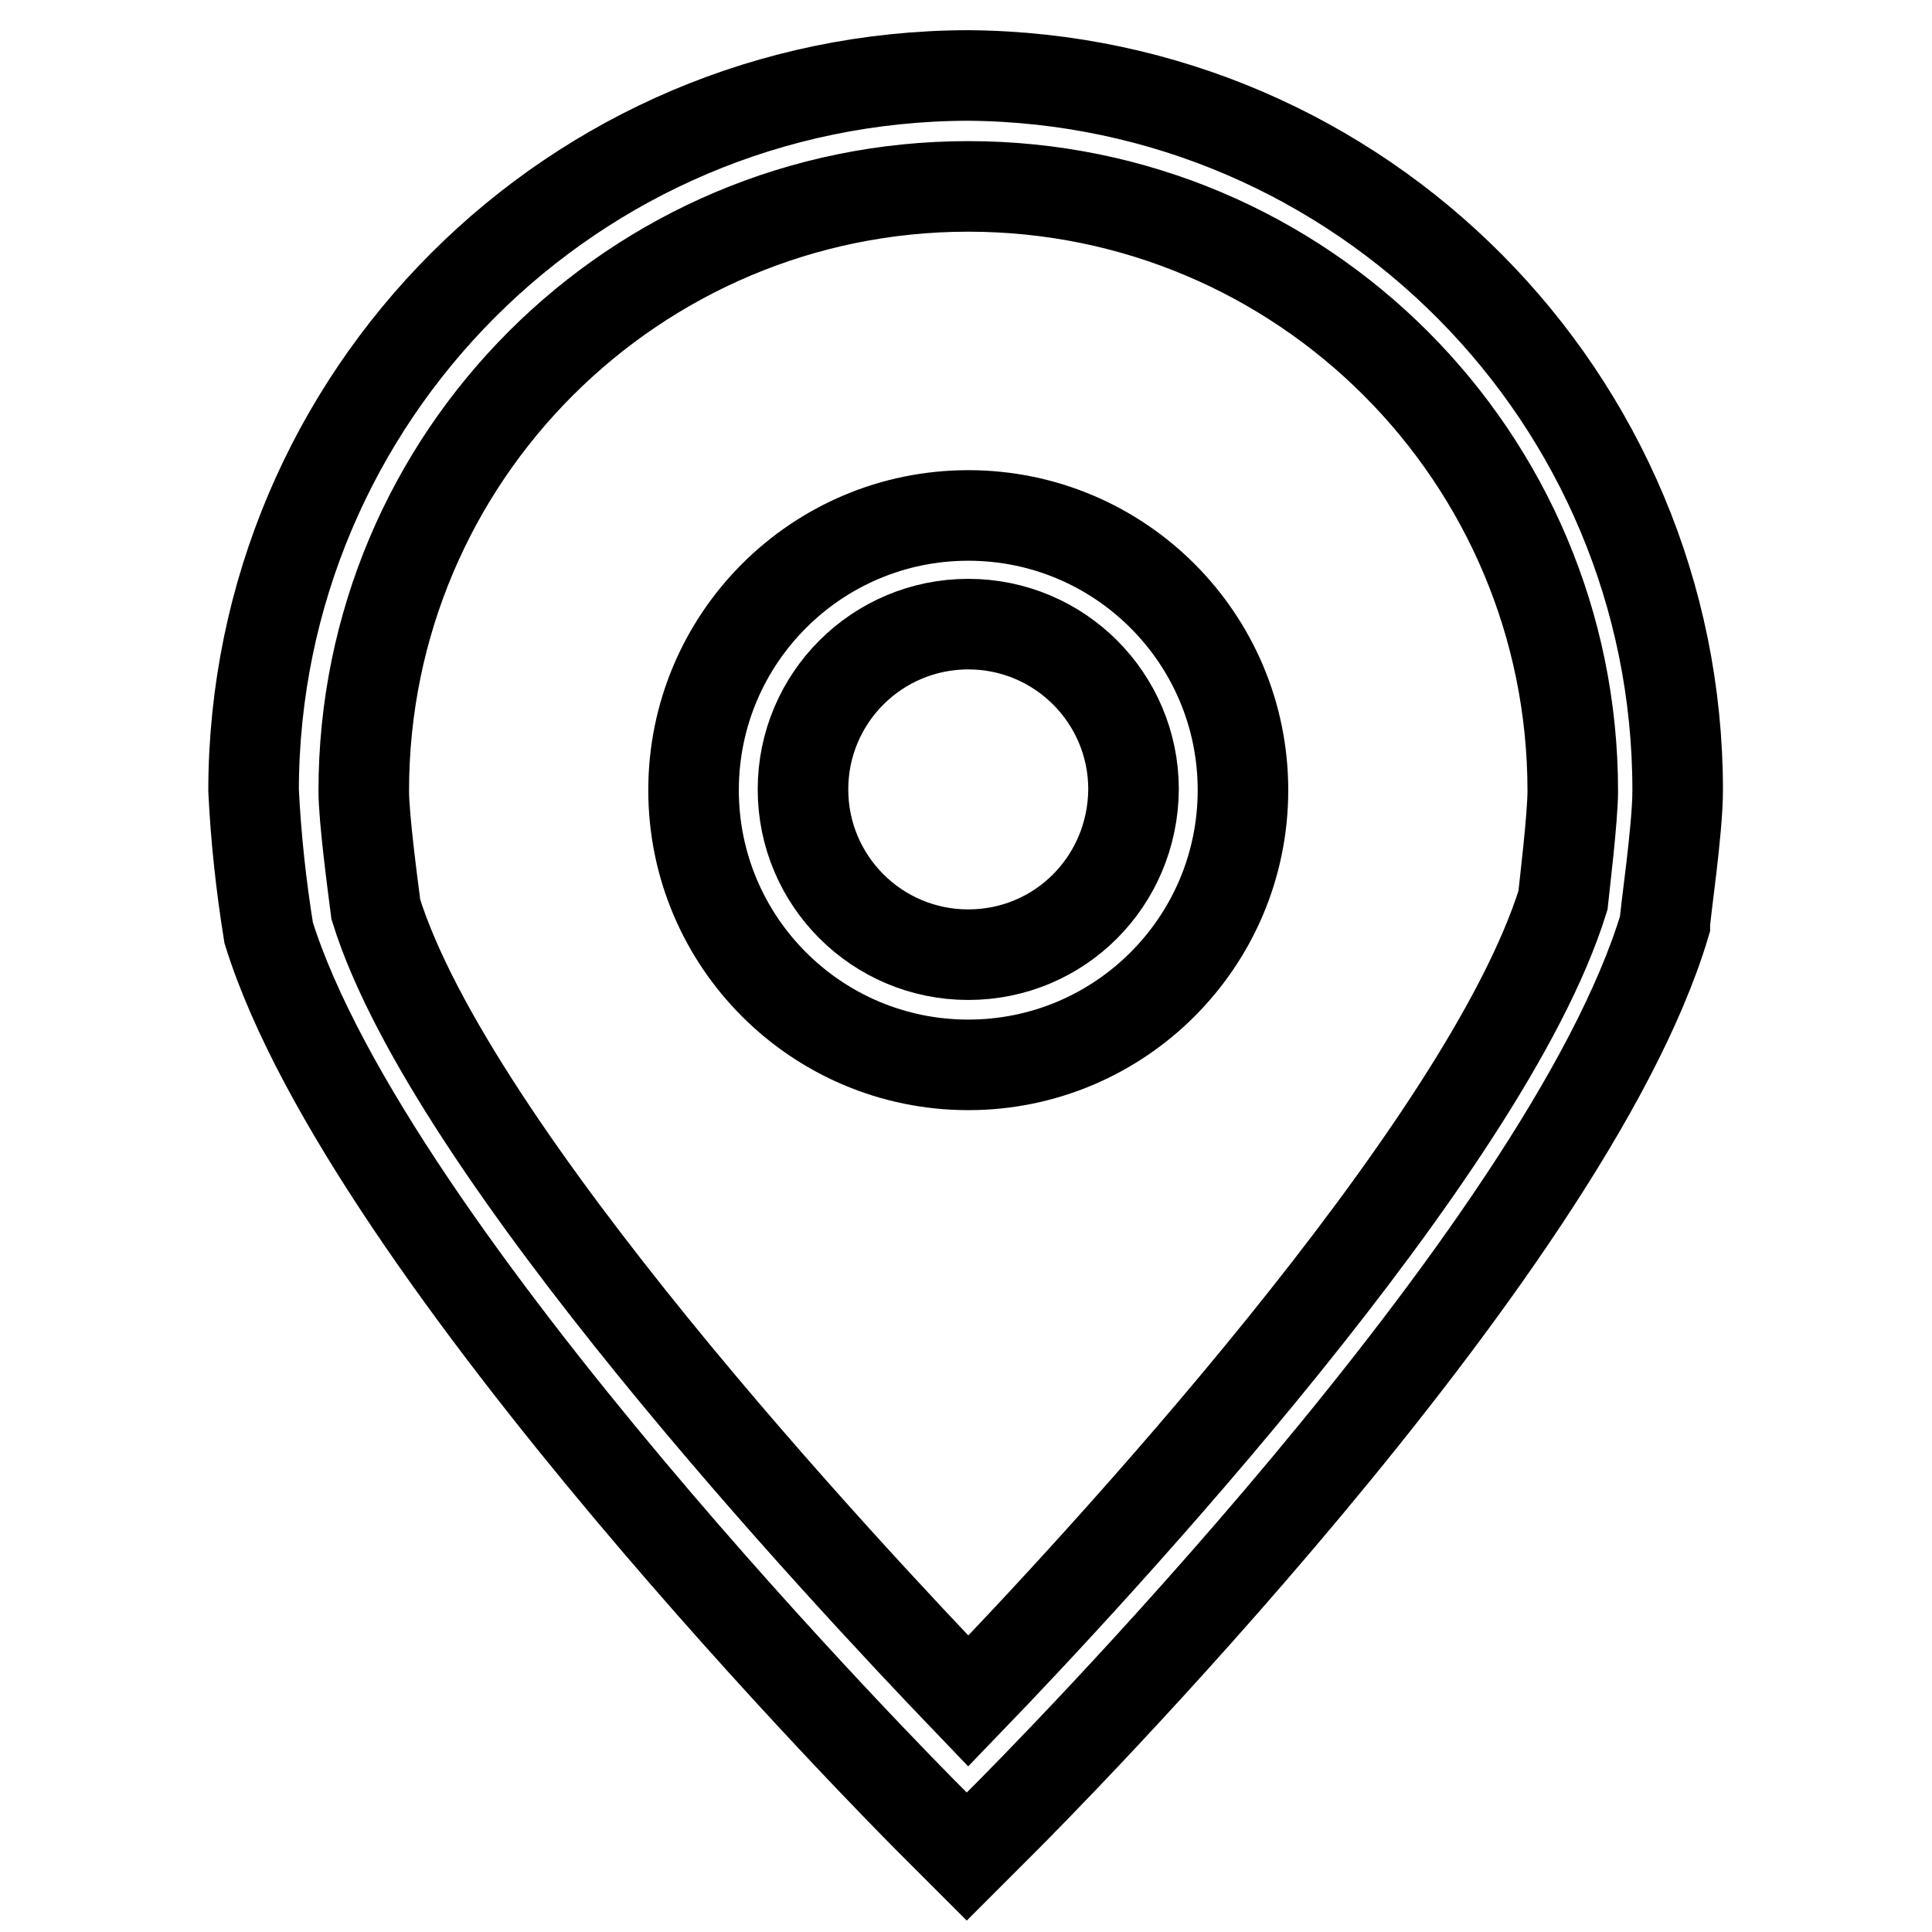
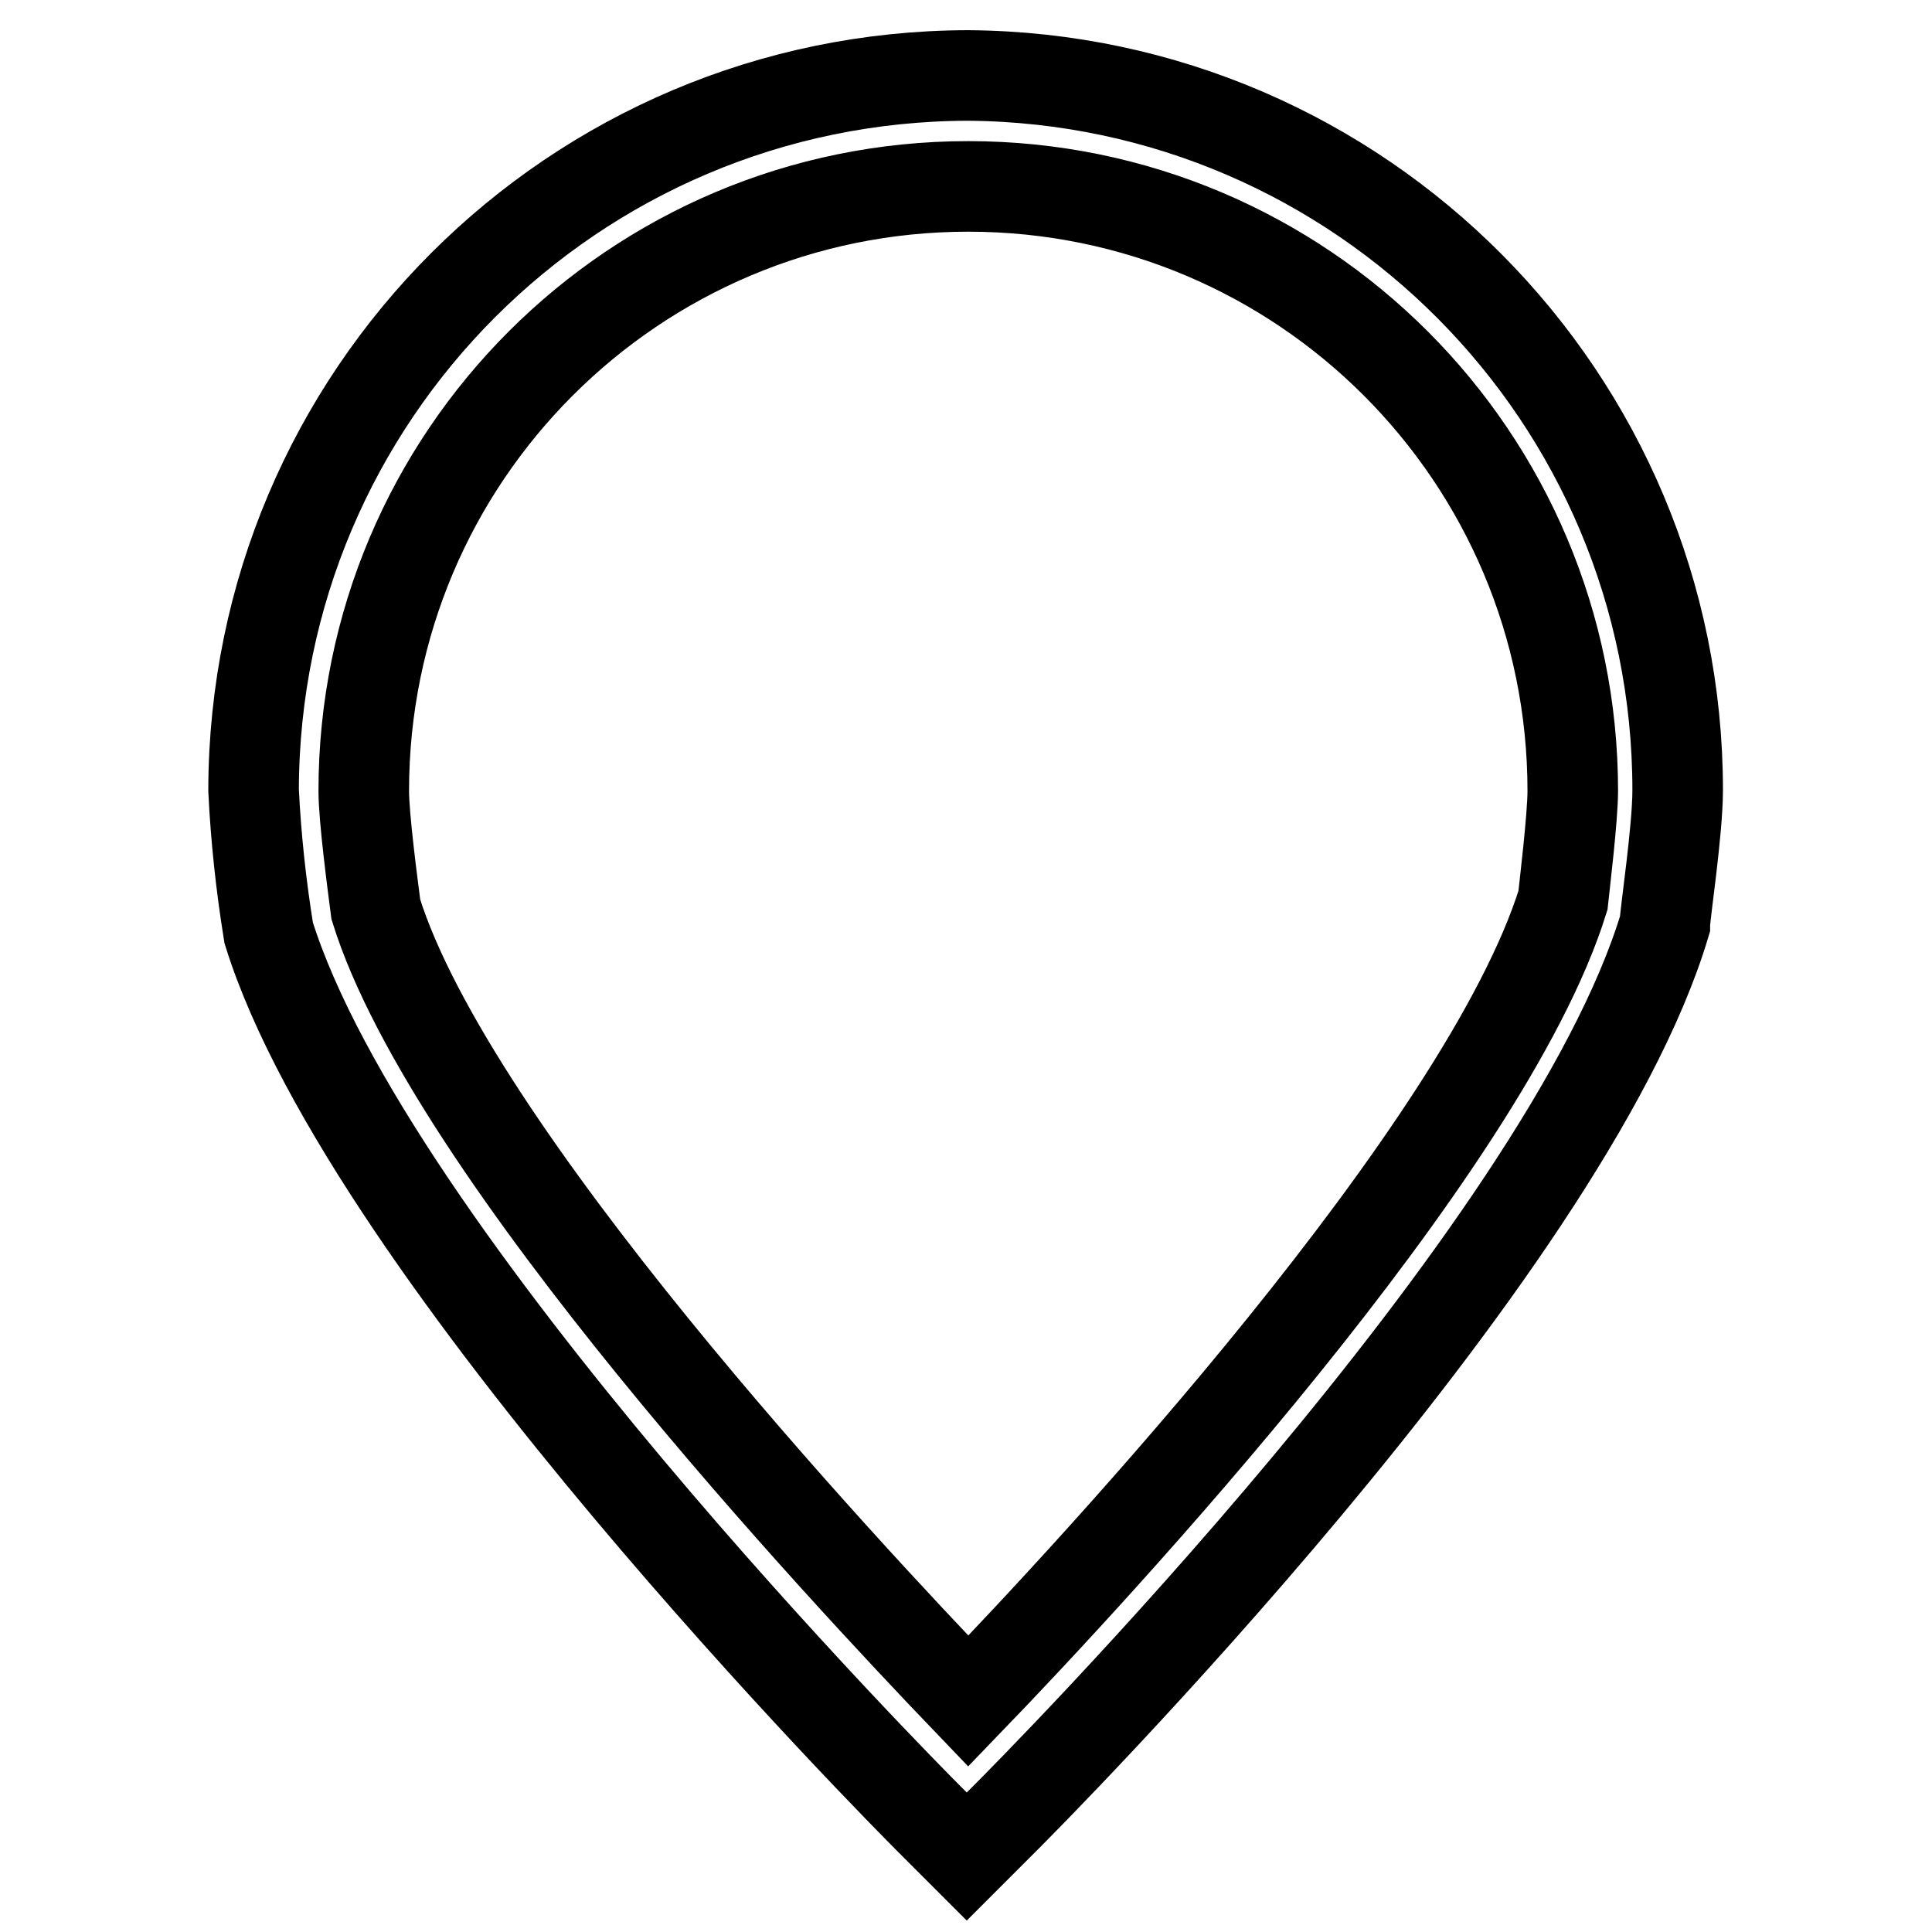
<svg xmlns="http://www.w3.org/2000/svg" version="1.1" x="0px" y="0px" viewBox="0 0 256 256" enable-background="new 0 0 256 256" xml:space="preserve">
  <g>
-     <path stroke-width="12" fill-opacity="0" stroke="#000000" d="M128.3,68.3c-20.1,0-36.4,16.3-36.4,36.4c0,20.1,16.3,36.4,36.4,36.4c20.1,0,36.4-16.3,36.4-36.4 C164.7,84.6,148.4,68.3,128.3,68.3L128.3,68.3z M128.3,126.5c-12.1,0-21.9-9.8-21.9-21.9c0-12.1,9.8-21.9,21.9-21.9 s21.9,9.8,21.9,21.9C150.1,116.8,140.4,126.5,128.3,126.5L128.3,126.5z" />
    <path stroke-width="12" fill-opacity="0" stroke="#000000" d="M128.3,10C76,10.1,33.7,52.4,33.6,104.7c0.3,6.3,1,12.7,2,18.9C48.9,166.3,120.1,238,123,240.9l5.1,5.1 l5.1-5.1c3.1-3.1,74.3-74.6,87.4-118.4c0-1.3,1.7-12.4,1.7-17.8C222.3,52.7,180.3,10.4,128.3,10z M207.1,119.3 c-10.3,33.1-62.2,88.9-78.8,106.1c-16.6-17.3-68.5-72.8-78.5-104.9c-0.4-3.1-1.6-12.1-1.6-15.7c0-44.3,35.9-80.1,80.1-80.1 c44.3,0,80.1,35.9,80.1,80.1C208.4,108.3,207.3,117.4,207.1,119.3L207.1,119.3z" />
  </g>
</svg>